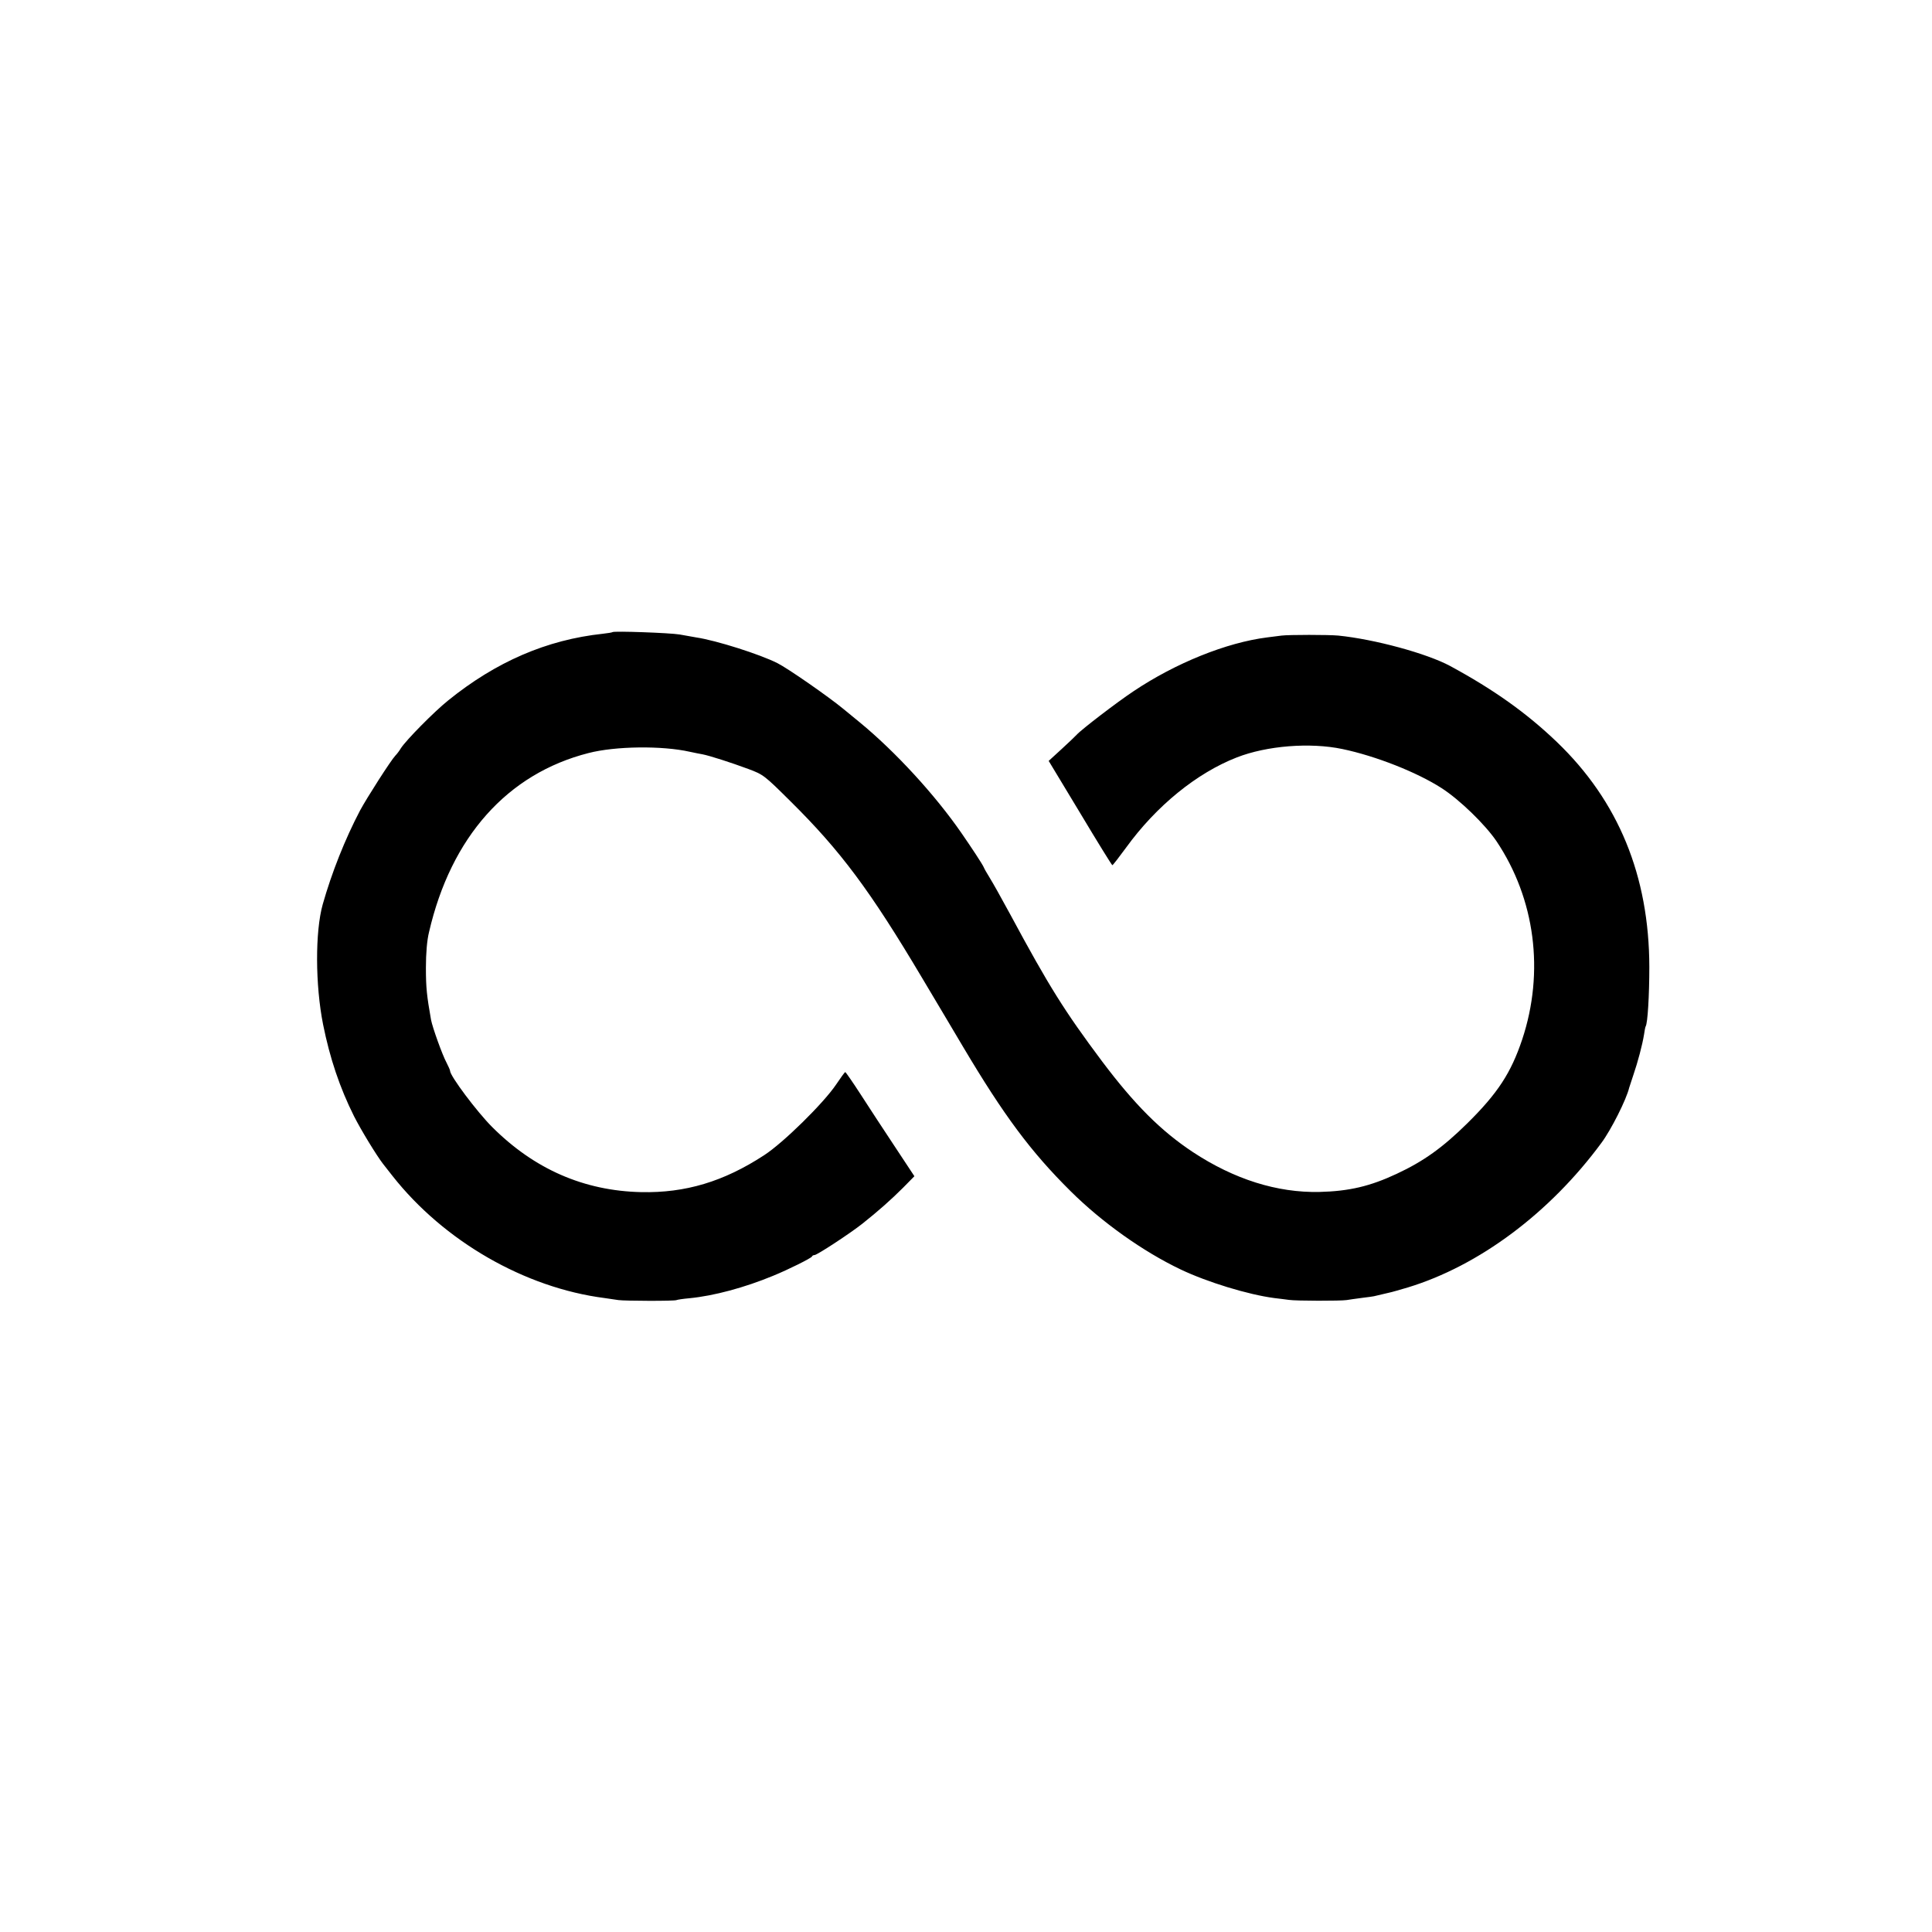
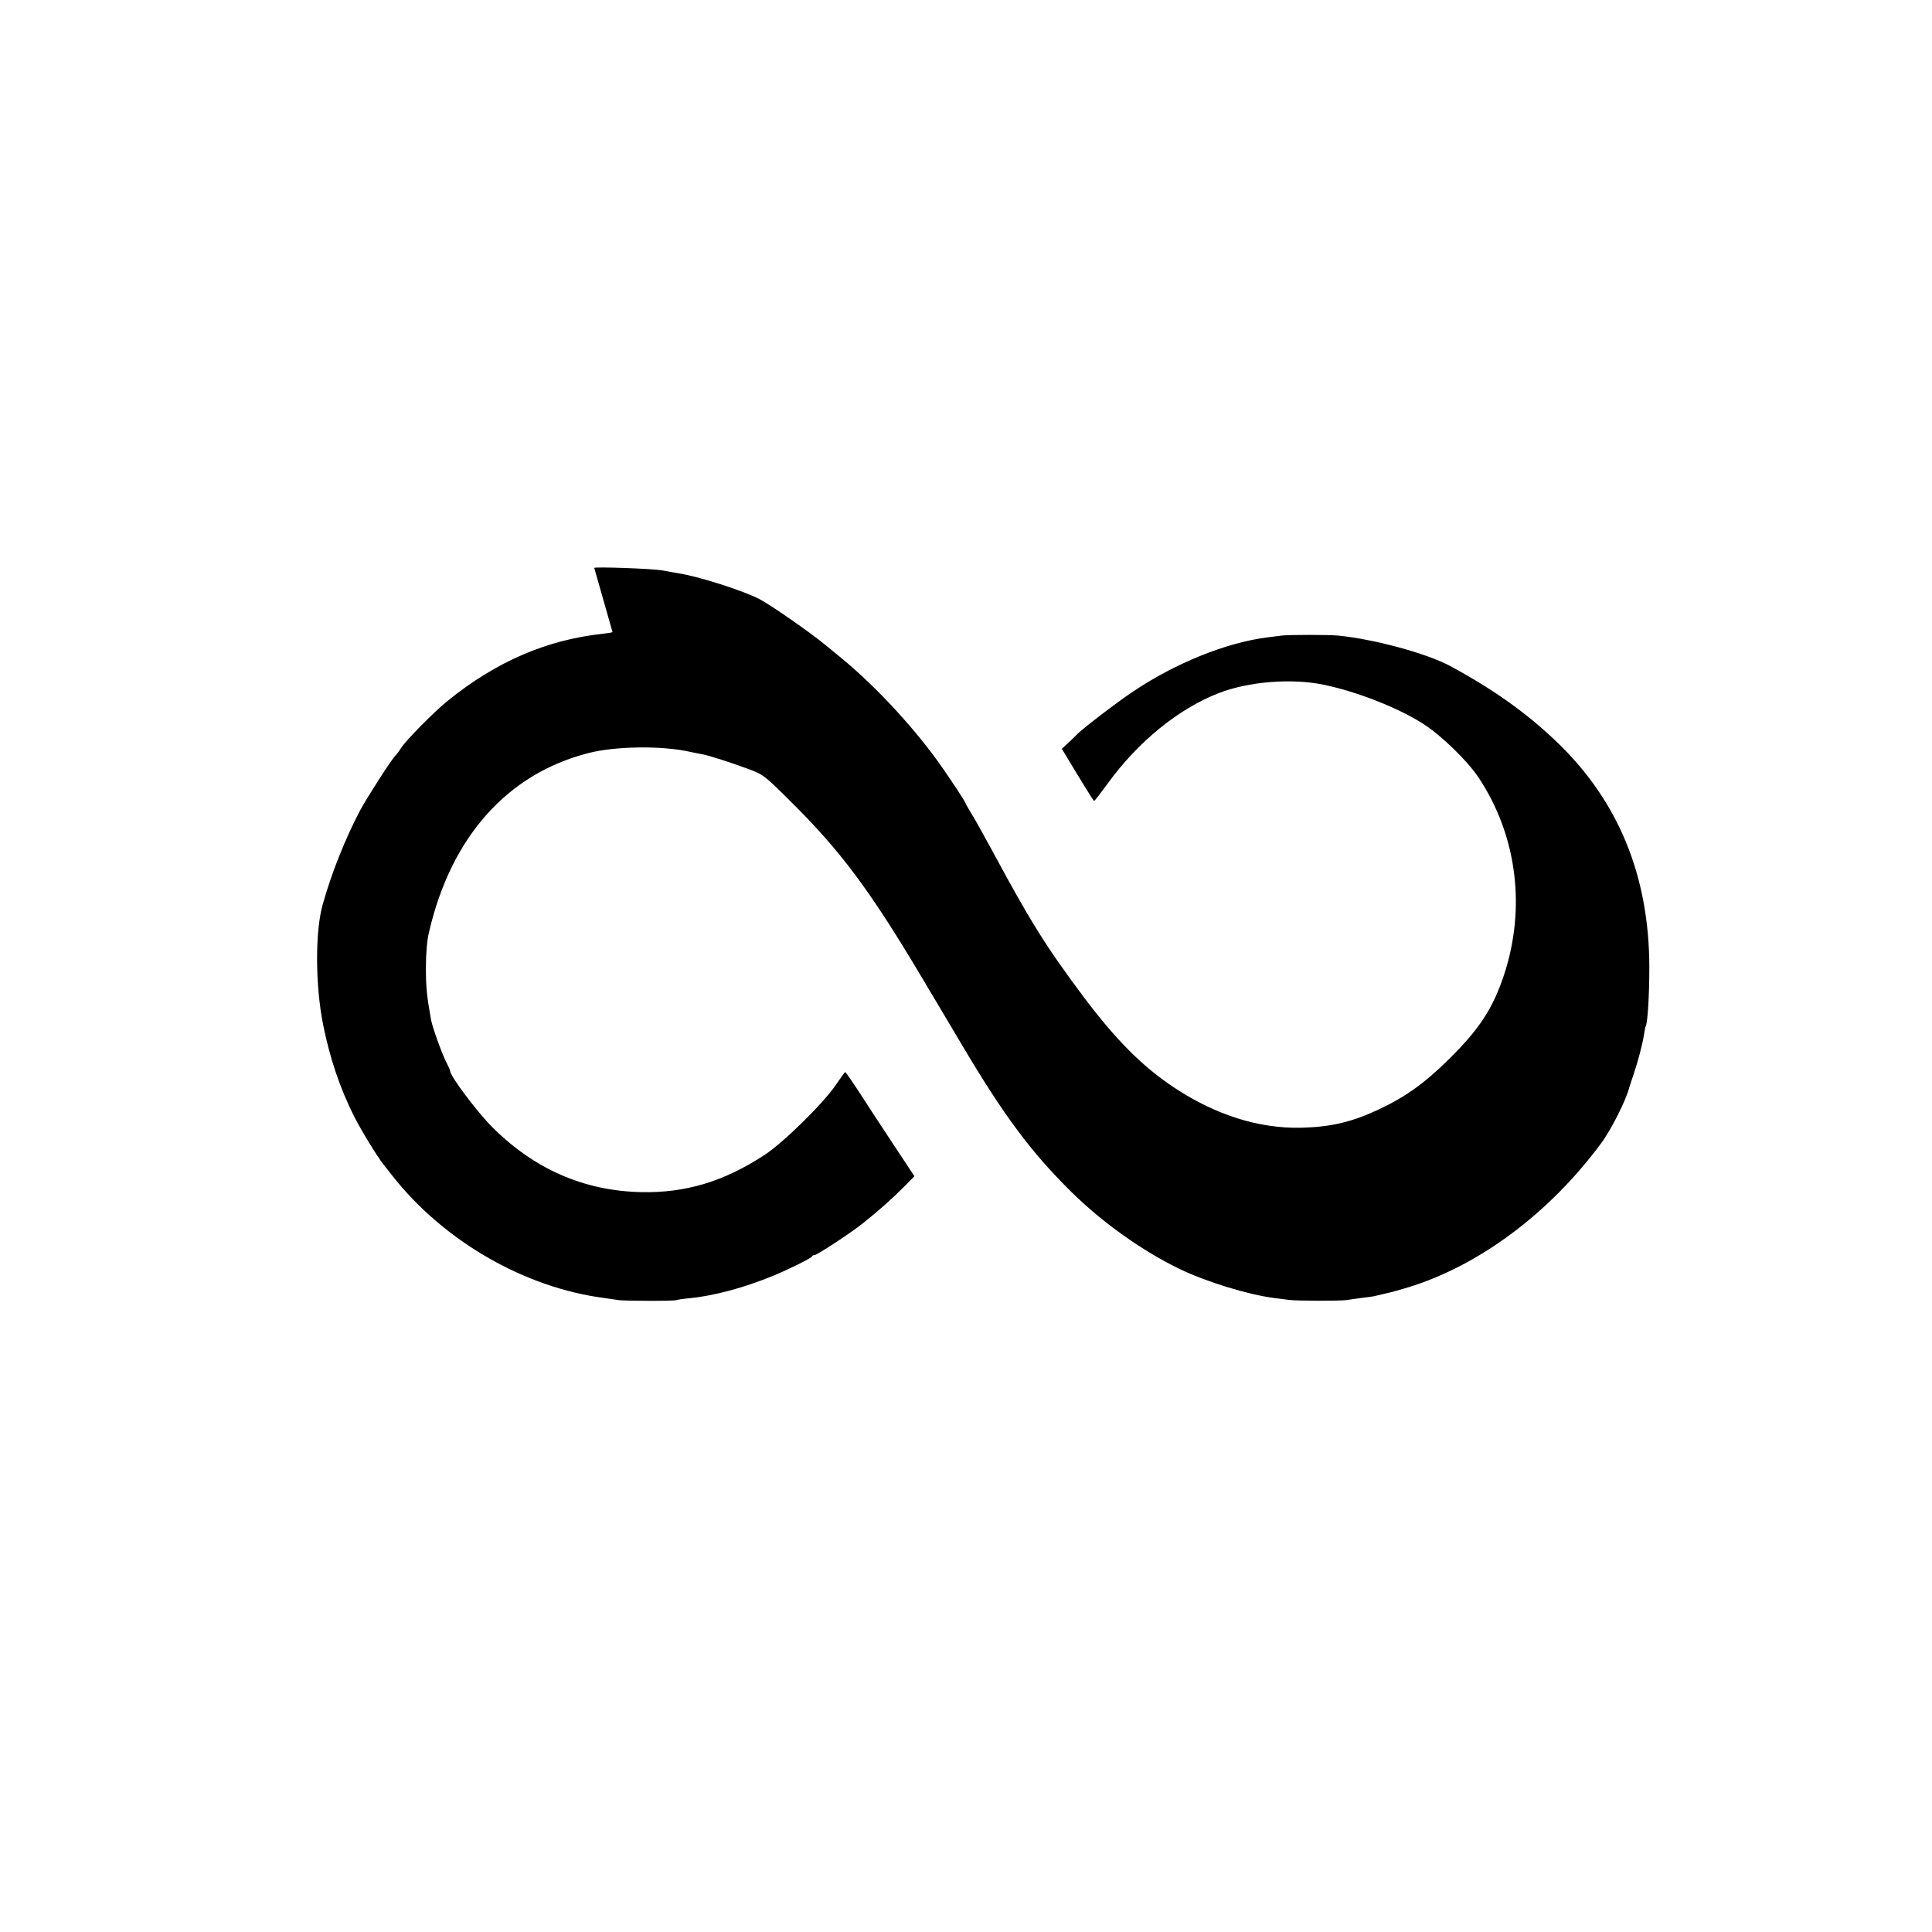
<svg xmlns="http://www.w3.org/2000/svg" version="1.0" width="1056pt" height="1056pt" viewBox="0 0 1056 1056" preserveAspectRatio="xMidYMid meet">
  <g transform="translate(0,1056) scale(0.1,-0.1)" fill="#000000" stroke="none">
-     <path d="M3348 7105 c-2 -2 -25 -6 -53 -9 -307 -33 -584 -153 -846 -365 -76 -61 -229 -216 -258 -261 -8 -14 -22 -32 -30 -40 -24 -25 -156 -231 -193 -300 -82 -156 -155 -340 -204 -513 -42 -149 -41 -441 2 -657 37 -184 91 -345 169 -501 39 -77 124 -216 159 -261 12 -15 35 -44 51 -65 281 -357 723 -612 1160 -668 28 -4 61 -9 75 -11 33 -5 309 -6 318 0 4 2 35 7 70 10 134 13 301 58 456 122 86 35 210 97 214 106 2 5 8 8 14 8 14 0 194 118 261 171 87 69 157 131 223 197 l62 63 -107 162 c-59 89 -143 217 -186 284 -44 68 -82 123 -85 123 -3 0 -25 -31 -50 -68 -68 -101 -288 -318 -393 -386 -222 -145 -431 -207 -672 -202 -314 7 -585 126 -815 356 -83 83 -230 279 -230 307 0 5 -9 24 -19 44 -23 42 -77 193 -85 235 -23 131 -28 174 -28 284 0 80 6 151 17 195 120 520 428 866 872 979 147 38 402 41 553 7 25 -5 56 -12 70 -14 37 -7 153 -44 250 -80 83 -31 88 -35 231 -177 273 -270 435 -487 719 -965 79 -132 179 -301 223 -375 224 -377 371 -575 589 -791 170 -169 396 -330 602 -428 145 -69 367 -137 511 -156 28 -3 64 -8 80 -10 40 -6 283 -6 315 -1 14 2 52 8 85 12 33 4 62 8 65 9 14 3 67 16 85 20 11 2 56 15 100 28 388 118 775 406 1058 790 53 71 137 238 152 302 2 6 12 37 23 70 24 70 49 164 58 220 3 22 7 42 9 45 11 17 20 170 20 325 -1 498 -169 907 -506 1230 -166 159 -345 286 -583 415 -129 69 -413 146 -611 166 -51 5 -271 5 -310 0 -16 -2 -52 -7 -79 -10 -222 -28 -500 -140 -730 -294 -89 -59 -285 -209 -311 -238 -5 -6 -42 -41 -81 -77 l-72 -66 172 -285 c94 -157 173 -285 176 -285 3 0 37 44 75 96 166 229 387 408 605 493 164 64 400 83 577 46 182 -38 408 -127 543 -214 98 -63 237 -198 299 -289 212 -316 264 -715 141 -1085 -61 -182 -133 -293 -300 -458 -134 -132 -238 -207 -386 -276 -145 -68 -260 -95 -422 -99 -231 -5 -466 69 -692 218 -175 116 -318 259 -497 497 -205 274 -290 410 -500 800 -57 105 -93 169 -118 210 -12 19 -25 42 -28 50 -8 18 -66 106 -122 187 -143 207 -360 444 -556 605 -24 20 -64 53 -89 73 -81 67 -304 222 -360 250 -94 48 -336 125 -445 141 -16 3 -57 10 -90 16 -54 9 -359 20 -367 13z" />
+     <path d="M3348 7105 c-2 -2 -25 -6 -53 -9 -307 -33 -584 -153 -846 -365 -76 -61 -229 -216 -258 -261 -8 -14 -22 -32 -30 -40 -24 -25 -156 -231 -193 -300 -82 -156 -155 -340 -204 -513 -42 -149 -41 -441 2 -657 37 -184 91 -345 169 -501 39 -77 124 -216 159 -261 12 -15 35 -44 51 -65 281 -357 723 -612 1160 -668 28 -4 61 -9 75 -11 33 -5 309 -6 318 0 4 2 35 7 70 10 134 13 301 58 456 122 86 35 210 97 214 106 2 5 8 8 14 8 14 0 194 118 261 171 87 69 157 131 223 197 l62 63 -107 162 c-59 89 -143 217 -186 284 -44 68 -82 123 -85 123 -3 0 -25 -31 -50 -68 -68 -101 -288 -318 -393 -386 -222 -145 -431 -207 -672 -202 -314 7 -585 126 -815 356 -83 83 -230 279 -230 307 0 5 -9 24 -19 44 -23 42 -77 193 -85 235 -23 131 -28 174 -28 284 0 80 6 151 17 195 120 520 428 866 872 979 147 38 402 41 553 7 25 -5 56 -12 70 -14 37 -7 153 -44 250 -80 83 -31 88 -35 231 -177 273 -270 435 -487 719 -965 79 -132 179 -301 223 -375 224 -377 371 -575 589 -791 170 -169 396 -330 602 -428 145 -69 367 -137 511 -156 28 -3 64 -8 80 -10 40 -6 283 -6 315 -1 14 2 52 8 85 12 33 4 62 8 65 9 14 3 67 16 85 20 11 2 56 15 100 28 388 118 775 406 1058 790 53 71 137 238 152 302 2 6 12 37 23 70 24 70 49 164 58 220 3 22 7 42 9 45 11 17 20 170 20 325 -1 498 -169 907 -506 1230 -166 159 -345 286 -583 415 -129 69 -413 146 -611 166 -51 5 -271 5 -310 0 -16 -2 -52 -7 -79 -10 -222 -28 -500 -140 -730 -294 -89 -59 -285 -209 -311 -238 -5 -6 -42 -41 -81 -77 c94 -157 173 -285 176 -285 3 0 37 44 75 96 166 229 387 408 605 493 164 64 400 83 577 46 182 -38 408 -127 543 -214 98 -63 237 -198 299 -289 212 -316 264 -715 141 -1085 -61 -182 -133 -293 -300 -458 -134 -132 -238 -207 -386 -276 -145 -68 -260 -95 -422 -99 -231 -5 -466 69 -692 218 -175 116 -318 259 -497 497 -205 274 -290 410 -500 800 -57 105 -93 169 -118 210 -12 19 -25 42 -28 50 -8 18 -66 106 -122 187 -143 207 -360 444 -556 605 -24 20 -64 53 -89 73 -81 67 -304 222 -360 250 -94 48 -336 125 -445 141 -16 3 -57 10 -90 16 -54 9 -359 20 -367 13z" />
  </g>
</svg>